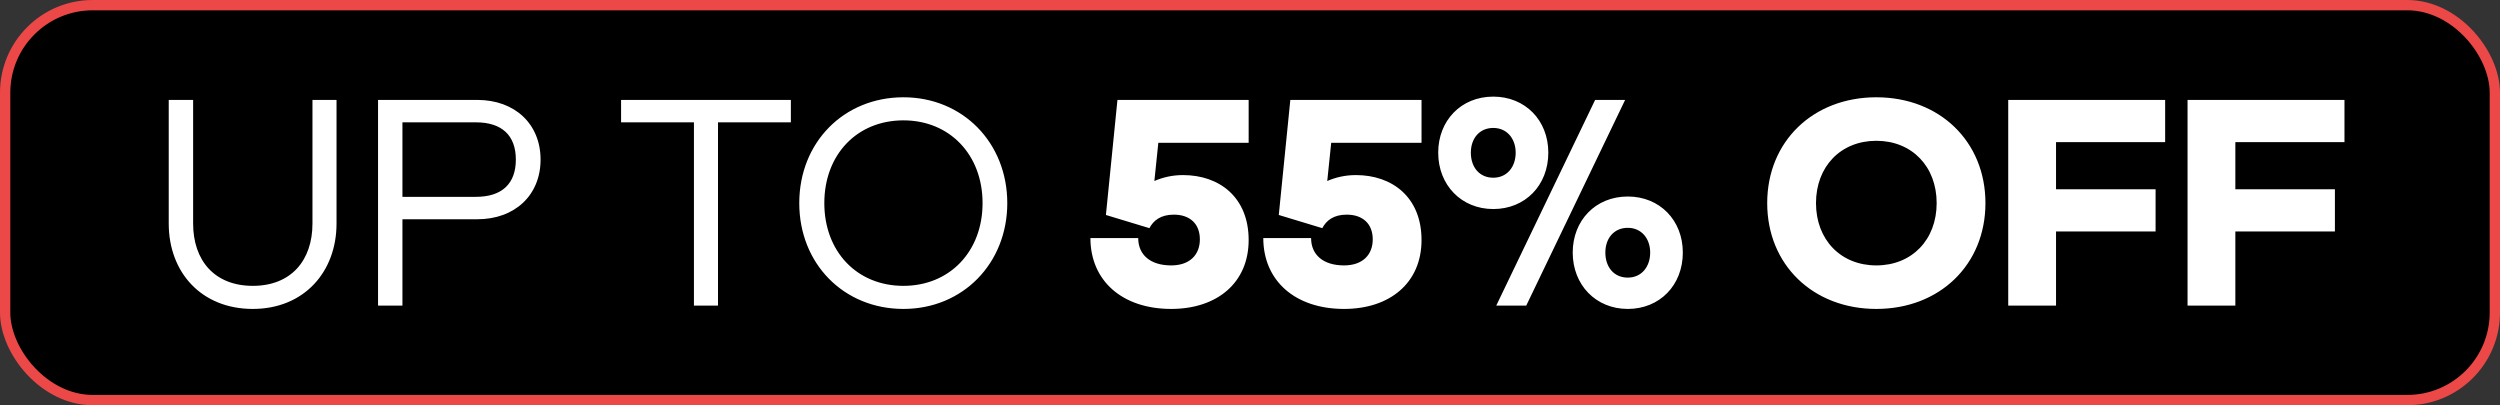
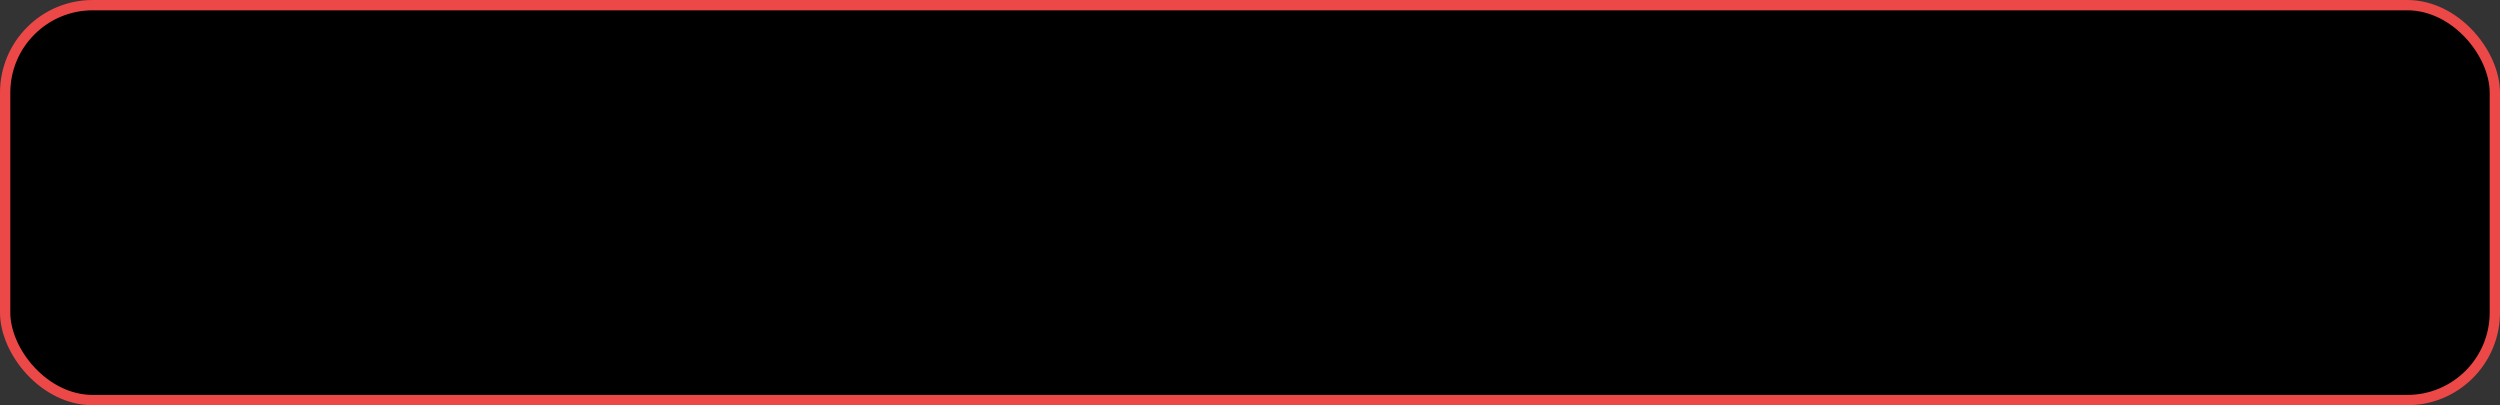
<svg xmlns="http://www.w3.org/2000/svg" width="364" height="59" viewBox="0 0 364 59" fill="none">
  <rect x="0" y="0" width="364" height="59" fill="#333333" stroke="none" />
  <rect x="0.75" y="0.75" width="362.5" height="57.5" rx="12.75" fill="black" />
  <rect x="0.75" y="0.75" width="362.5" height="57.5" rx="12.75" stroke="#EB4847" stroke-width="1.5" />
-   <path d="M36.807 44.98C29.32 44.98 24.567 39.652 24.567 32.548V14.548H28.119V32.548C28.119 37.924 31.239 41.62 36.807 41.62C42.376 41.62 45.495 37.924 45.495 32.548V14.548H48.999V32.548C48.999 39.604 44.248 44.98 36.807 44.98ZM55.043 44.5V14.548H58.595V44.5H55.043ZM57.251 31.924V28.66H69.299C73.091 28.66 75.107 26.74 75.107 23.236C75.107 19.732 73.091 17.812 69.299 17.812H57.251V14.548H69.491C74.963 14.548 78.707 18.052 78.707 23.236C78.707 28.42 74.963 31.924 69.491 31.924H57.251ZM104.541 17.044V44.5H101.037V17.044H104.541ZM90.429 17.812V14.548H115.149V17.812H90.429ZM131.541 44.98C122.853 44.98 116.373 38.404 116.373 29.572C116.373 20.74 122.853 14.164 131.541 14.164C140.181 14.164 146.661 20.788 146.661 29.572C146.661 38.356 140.181 44.98 131.541 44.98ZM131.541 41.62C138.261 41.62 143.061 36.628 143.061 29.572C143.061 22.516 138.261 17.524 131.541 17.524C124.773 17.524 120.021 22.516 120.021 29.572C120.021 36.628 124.773 41.62 131.541 41.62ZM170.523 44.98C163.372 44.98 158.764 40.852 158.764 34.66H165.724C165.724 37.108 167.5 38.644 170.523 38.644C173.212 38.644 174.7 37.108 174.7 34.852C174.7 32.596 173.26 31.252 170.908 31.252C168.988 31.252 167.932 32.116 167.356 33.22L161.02 31.3L162.7 14.548H181.804V20.788H168.652L168.076 26.356C169.276 25.828 170.668 25.492 172.252 25.492C177.532 25.492 181.804 28.708 181.804 34.948C181.804 41.188 177.196 44.98 170.523 44.98ZM195.695 44.98C188.543 44.98 183.935 40.852 183.935 34.66H190.895C190.895 37.108 192.671 38.644 195.695 38.644C198.383 38.644 199.871 37.108 199.871 34.852C199.871 32.596 198.431 31.252 196.079 31.252C194.159 31.252 193.103 32.116 192.527 33.22L186.191 31.3L187.871 14.548H206.975V20.788H193.823L193.247 26.356C194.447 25.828 195.839 25.492 197.423 25.492C202.703 25.492 206.975 28.708 206.975 34.948C206.975 41.188 202.367 44.98 195.695 44.98ZM217.419 30.436C212.763 30.436 209.403 26.932 209.403 22.228C209.403 17.572 212.715 14.068 217.419 14.068C222.075 14.068 225.435 17.524 225.435 22.228C225.435 26.98 222.075 30.436 217.419 30.436ZM217.419 25.876C219.435 25.876 220.683 24.292 220.683 22.228C220.683 20.212 219.435 18.628 217.419 18.628C215.403 18.628 214.155 20.164 214.155 22.228C214.155 24.34 215.403 25.876 217.419 25.876ZM217.851 44.5L232.251 14.548H236.619L222.219 44.5H217.851ZM237.003 44.98C232.347 44.98 228.987 41.476 228.987 36.772C228.987 32.116 232.299 28.612 237.003 28.612C241.659 28.612 245.019 32.068 245.019 36.772C245.019 41.524 241.659 44.98 237.003 44.98ZM237.003 40.42C239.019 40.42 240.267 38.836 240.267 36.772C240.267 34.756 239.019 33.172 237.003 33.172C234.987 33.172 233.739 34.708 233.739 36.772C233.739 38.884 234.987 40.42 237.003 40.42ZM273.193 44.98C263.977 44.98 257.305 38.548 257.305 29.572C257.305 20.596 263.977 14.164 273.193 14.164C282.409 14.164 289.081 20.596 289.081 29.572C289.081 38.548 282.409 44.98 273.193 44.98ZM273.193 38.644C278.377 38.644 281.977 34.9 281.977 29.572C281.977 24.244 278.377 20.5 273.193 20.5C268.009 20.5 264.409 24.244 264.409 29.572C264.409 34.9 268.009 38.644 273.193 38.644ZM292.398 44.5V14.548H299.358V44.5H292.398ZM296.67 20.692V14.548H315.246V20.692H296.67ZM296.67 33.7V27.556H313.854V33.7H296.67ZM318.507 44.5V14.548H325.467V44.5H318.507ZM322.779 20.692V14.548H341.355V20.692H322.779ZM322.779 33.7V27.556H339.963V33.7H322.779Z" fill="white" />
</svg>